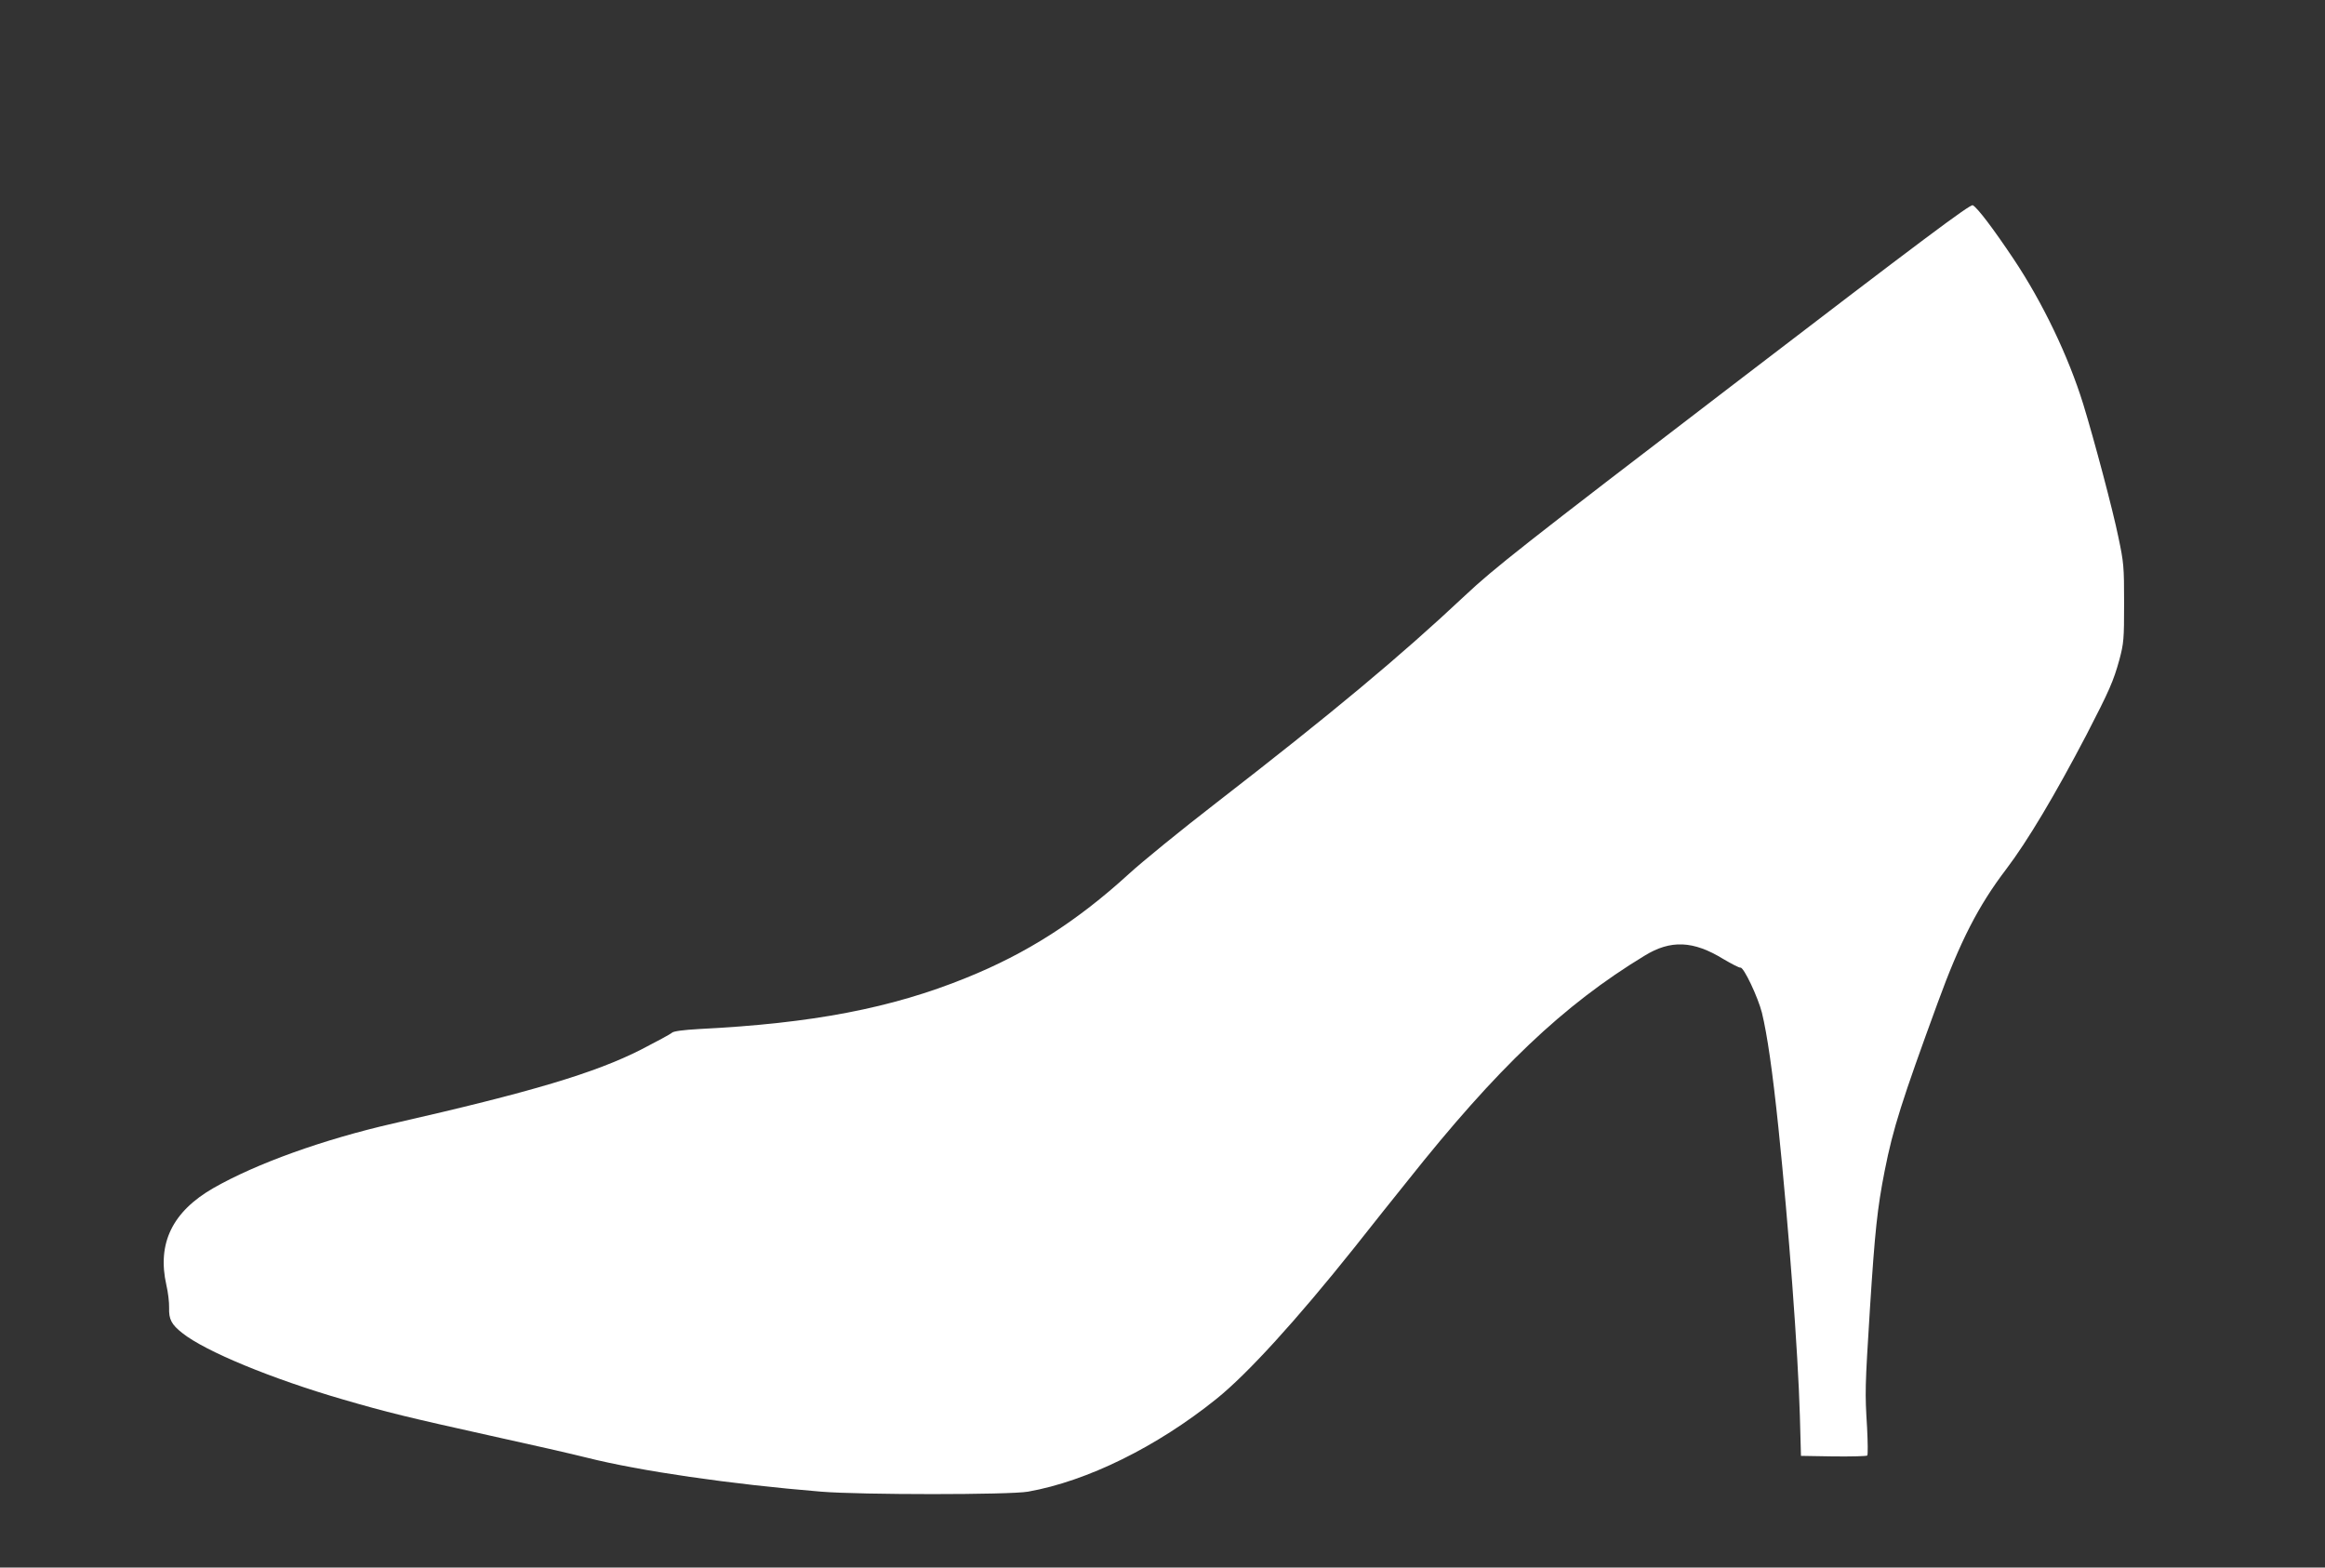
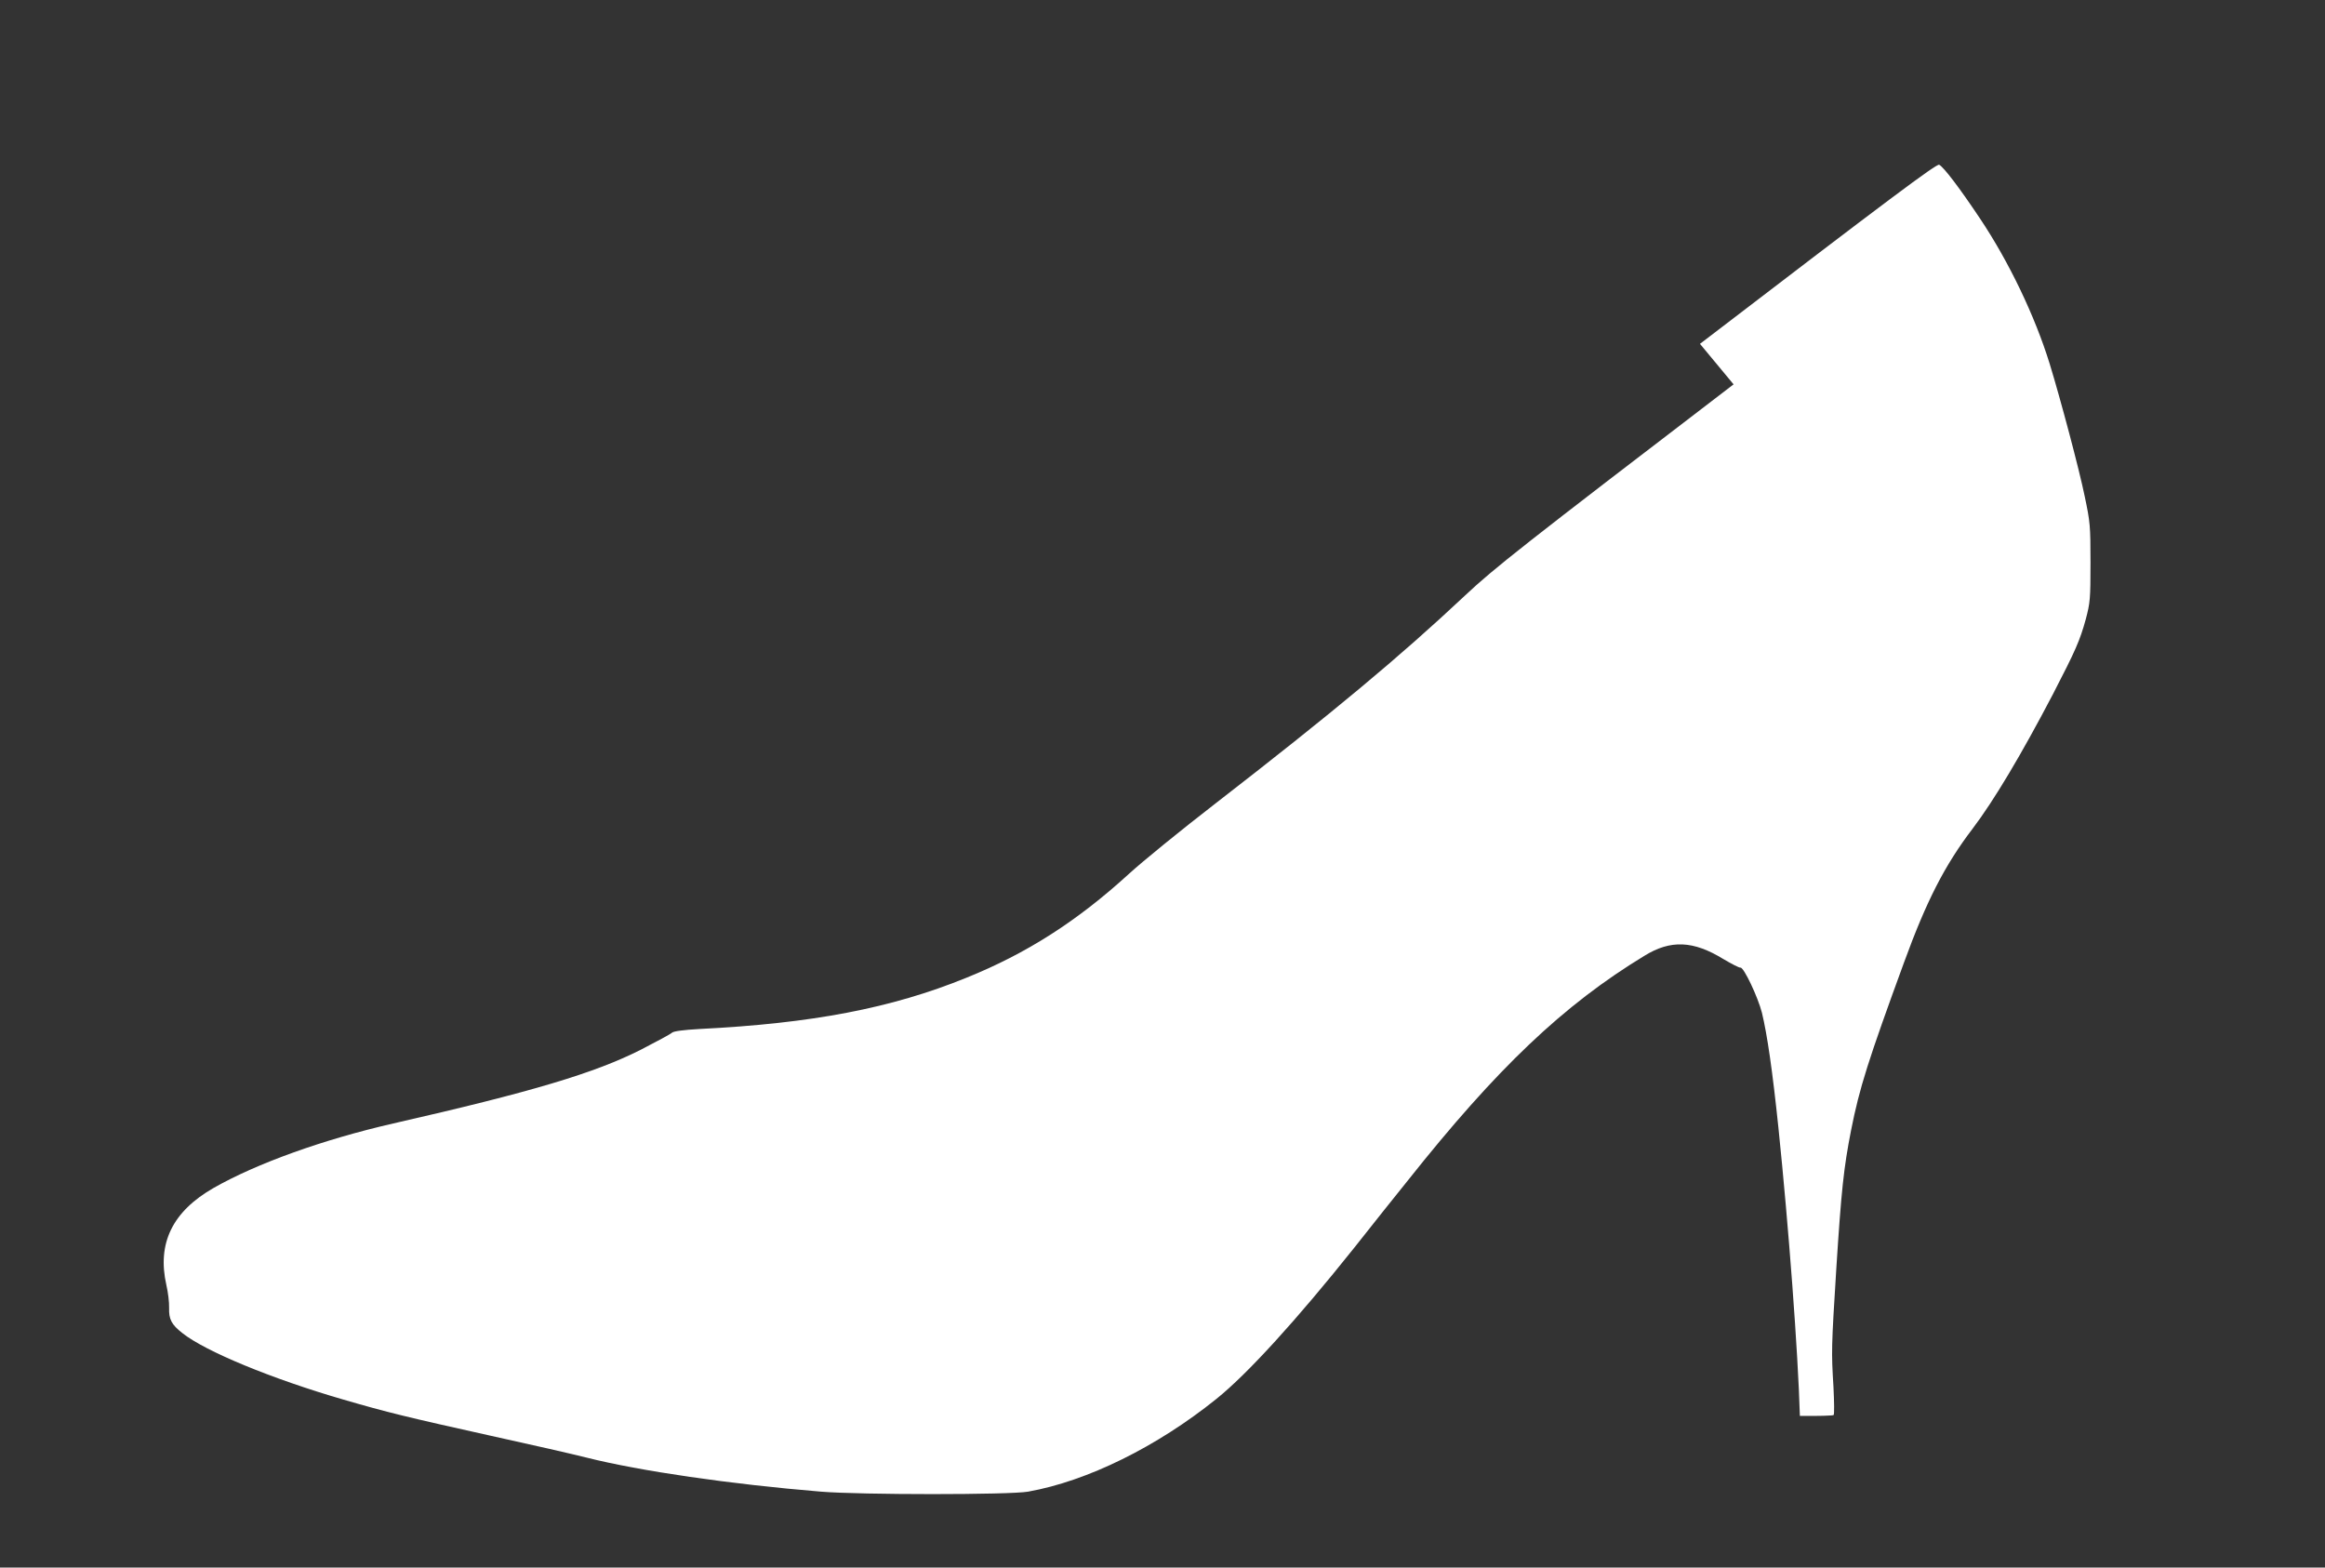
<svg xmlns="http://www.w3.org/2000/svg" version="1.0" width="1280pt" height="863pt" viewBox="0 0 1280 863" preserveAspectRatio="xMidYMid meet">
  <rect x="0" y="0" width="1280" height="863" fill="#333333" stroke="none" />
  <g transform="translate(0,863) scale(0.1,-0.1)" fill="#ffffff" stroke="none">
-     <path d="M9544 6514 c-1166 -892 -1317 -1011 -1479 -1163 -359 -337 -730 -646 -1373 -1144 -189 -146 -404 -321 -478 -389 -285 -260 -562 -437 -894 -571 -413 -168 -849 -251 -1470 -282 -89 -5 -140 -12 -150 -20 -8 -8 -85 -49 -170 -93 -254 -129 -601 -233 -1365 -407 -385 -88 -752 -220 -989 -355 -227 -130 -312 -305 -260 -535 9 -38 16 -95 15 -125 -2 -63 13 -92 73 -139 125 -100 493 -252 886 -366 244 -71 351 -97 815 -200 215 -47 451 -101 526 -120 290 -73 790 -146 1289 -187 218 -18 1039 -18 1140 0 326 58 709 247 1036 510 171 137 443 436 759 832 98 124 230 290 294 369 492 620 858 968 1304 1239 144 89 269 84 435 -18 46 -27 88 -49 94 -47 18 3 96 -162 118 -248 29 -120 58 -318 91 -635 56 -541 108 -1233 118 -1585 l6 -220 179 -3 c99 -1 183 1 186 5 4 5 3 73 -1 153 -12 198 -12 212 16 660 27 420 40 547 81 755 46 233 94 384 292 925 123 337 223 533 377 735 117 154 270 411 442 740 126 244 148 294 181 413 24 91 26 111 26 312 0 203 -2 223 -32 365 -30 147 -132 531 -193 730 -81 262 -224 561 -384 800 -111 166 -198 281 -224 295 -14 7 -271 -185 -1317 -986z" />
+     <path d="M9544 6514 c-1166 -892 -1317 -1011 -1479 -1163 -359 -337 -730 -646 -1373 -1144 -189 -146 -404 -321 -478 -389 -285 -260 -562 -437 -894 -571 -413 -168 -849 -251 -1470 -282 -89 -5 -140 -12 -150 -20 -8 -8 -85 -49 -170 -93 -254 -129 -601 -233 -1365 -407 -385 -88 -752 -220 -989 -355 -227 -130 -312 -305 -260 -535 9 -38 16 -95 15 -125 -2 -63 13 -92 73 -139 125 -100 493 -252 886 -366 244 -71 351 -97 815 -200 215 -47 451 -101 526 -120 290 -73 790 -146 1289 -187 218 -18 1039 -18 1140 0 326 58 709 247 1036 510 171 137 443 436 759 832 98 124 230 290 294 369 492 620 858 968 1304 1239 144 89 269 84 435 -18 46 -27 88 -49 94 -47 18 3 96 -162 118 -248 29 -120 58 -318 91 -635 56 -541 108 -1233 118 -1585 c99 -1 183 1 186 5 4 5 3 73 -1 153 -12 198 -12 212 16 660 27 420 40 547 81 755 46 233 94 384 292 925 123 337 223 533 377 735 117 154 270 411 442 740 126 244 148 294 181 413 24 91 26 111 26 312 0 203 -2 223 -32 365 -30 147 -132 531 -193 730 -81 262 -224 561 -384 800 -111 166 -198 281 -224 295 -14 7 -271 -185 -1317 -986z" />
  </g>
</svg>